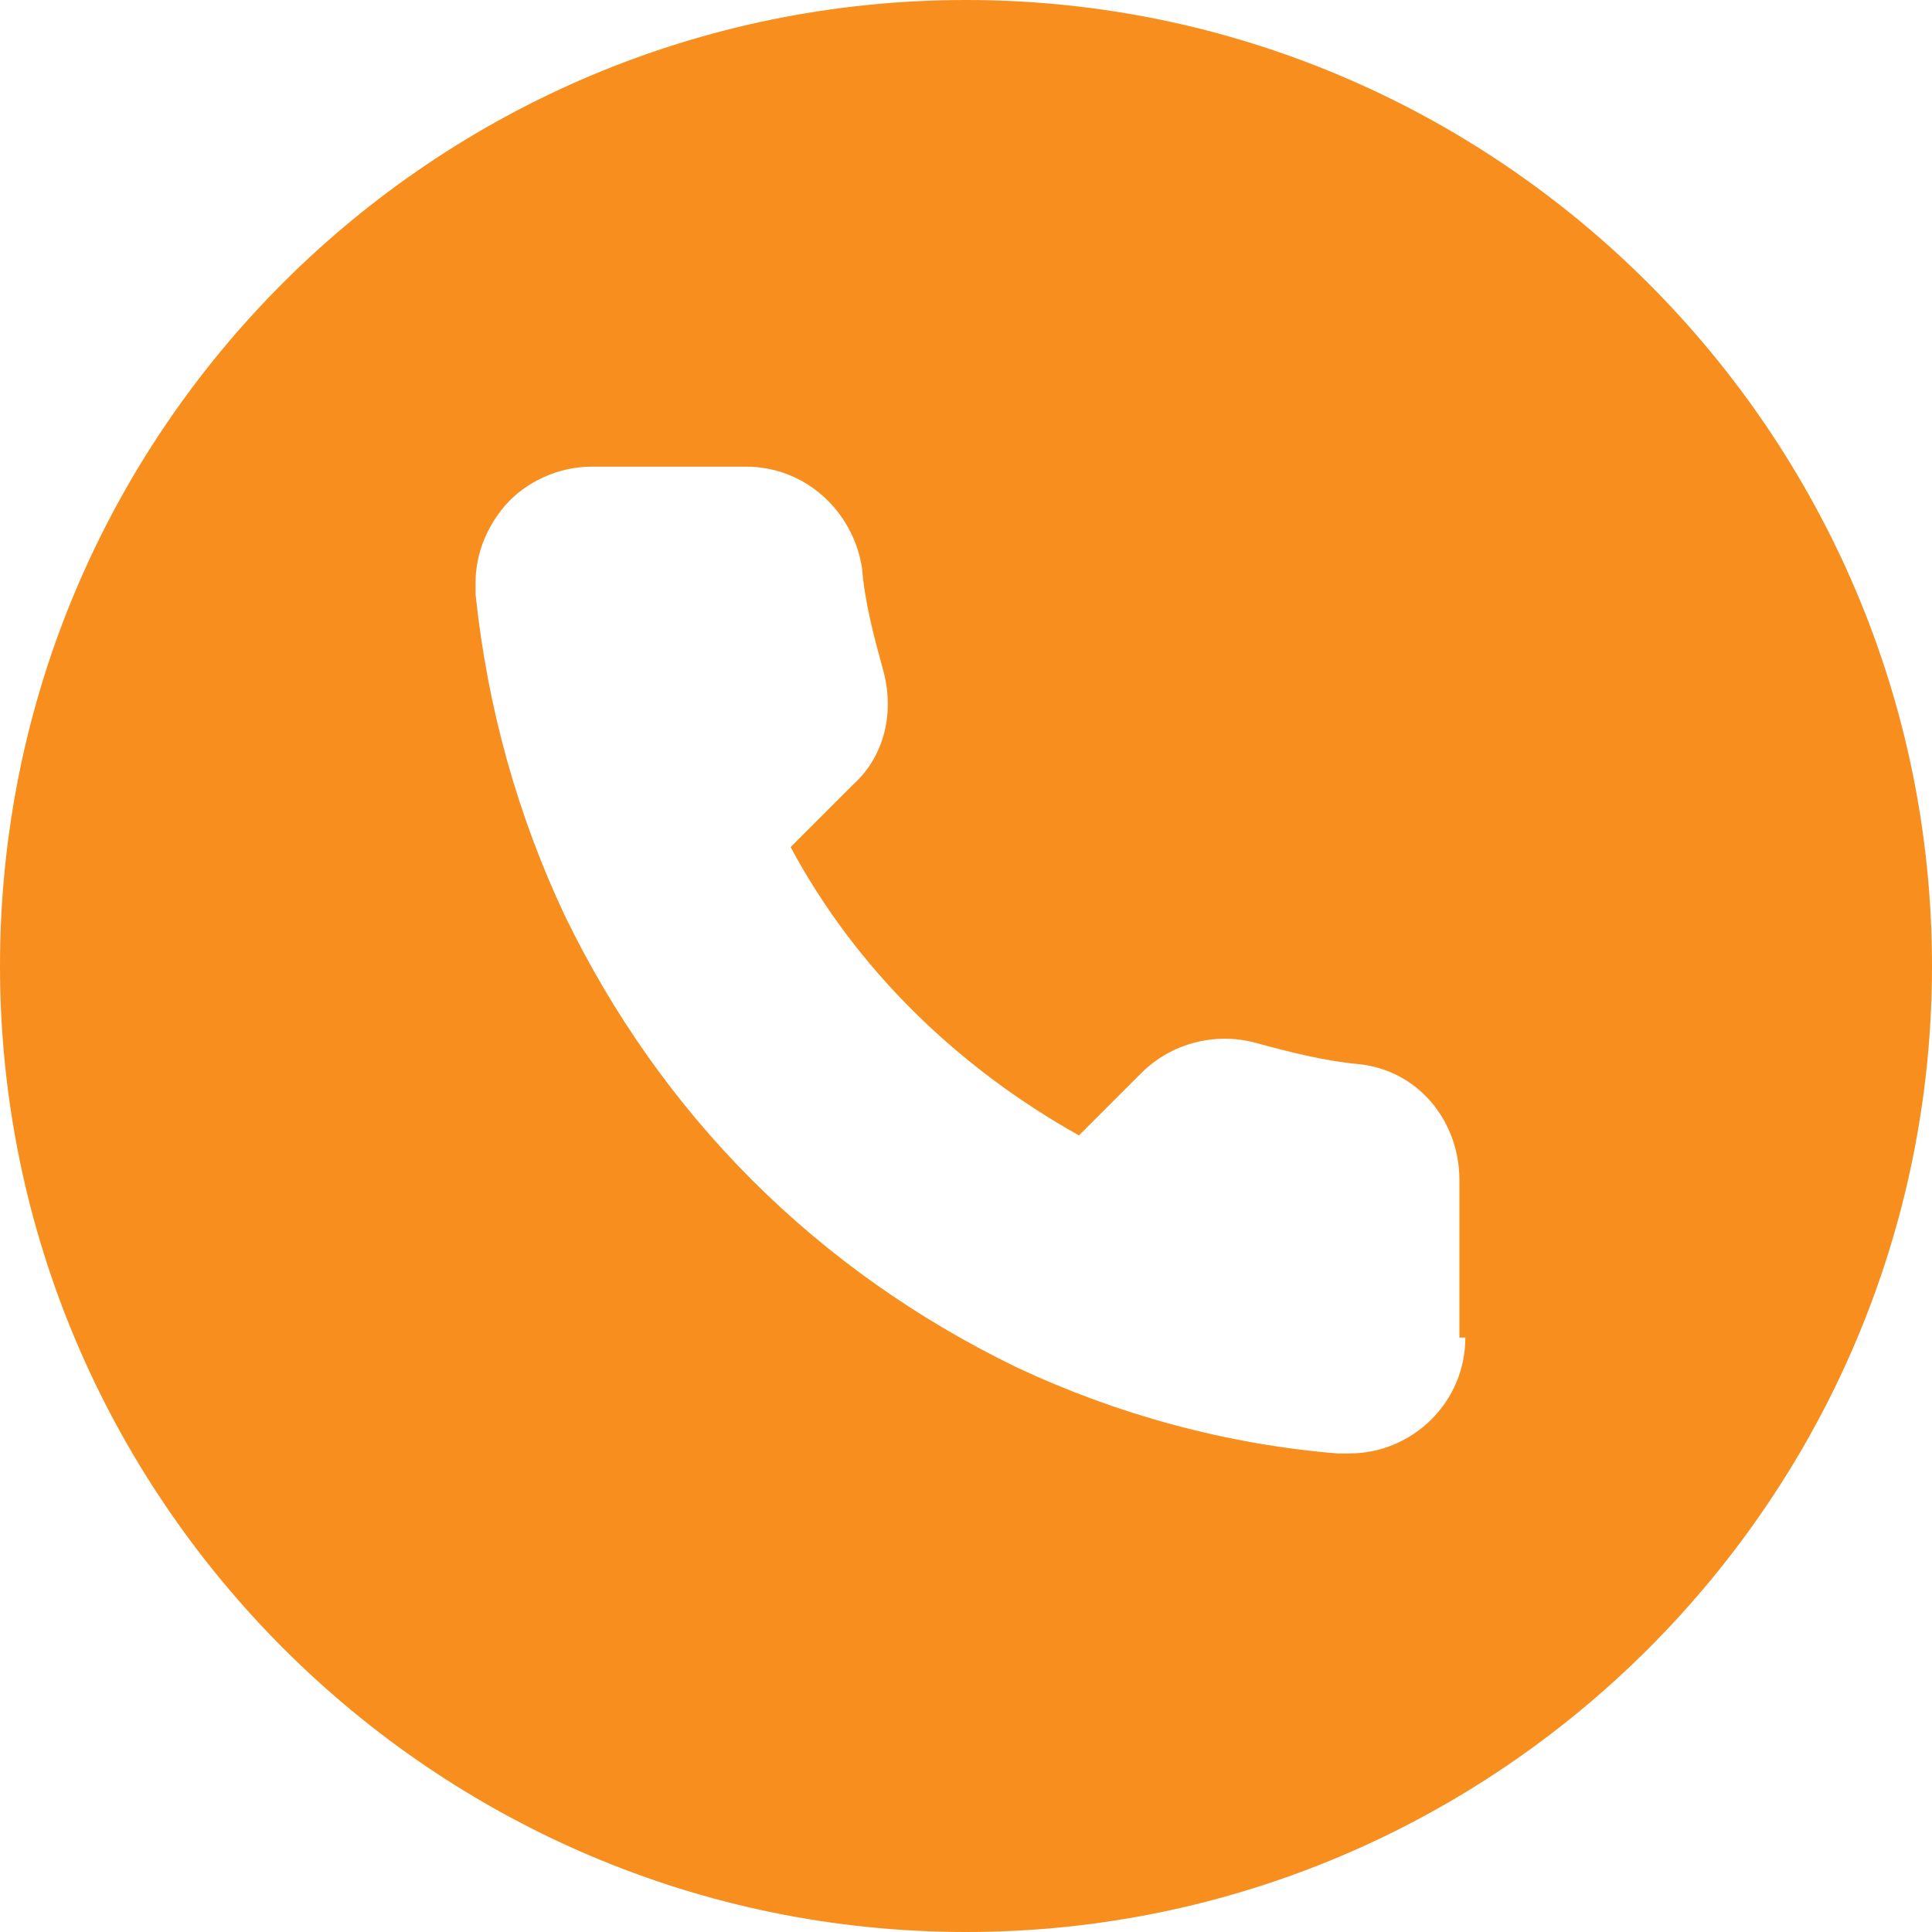
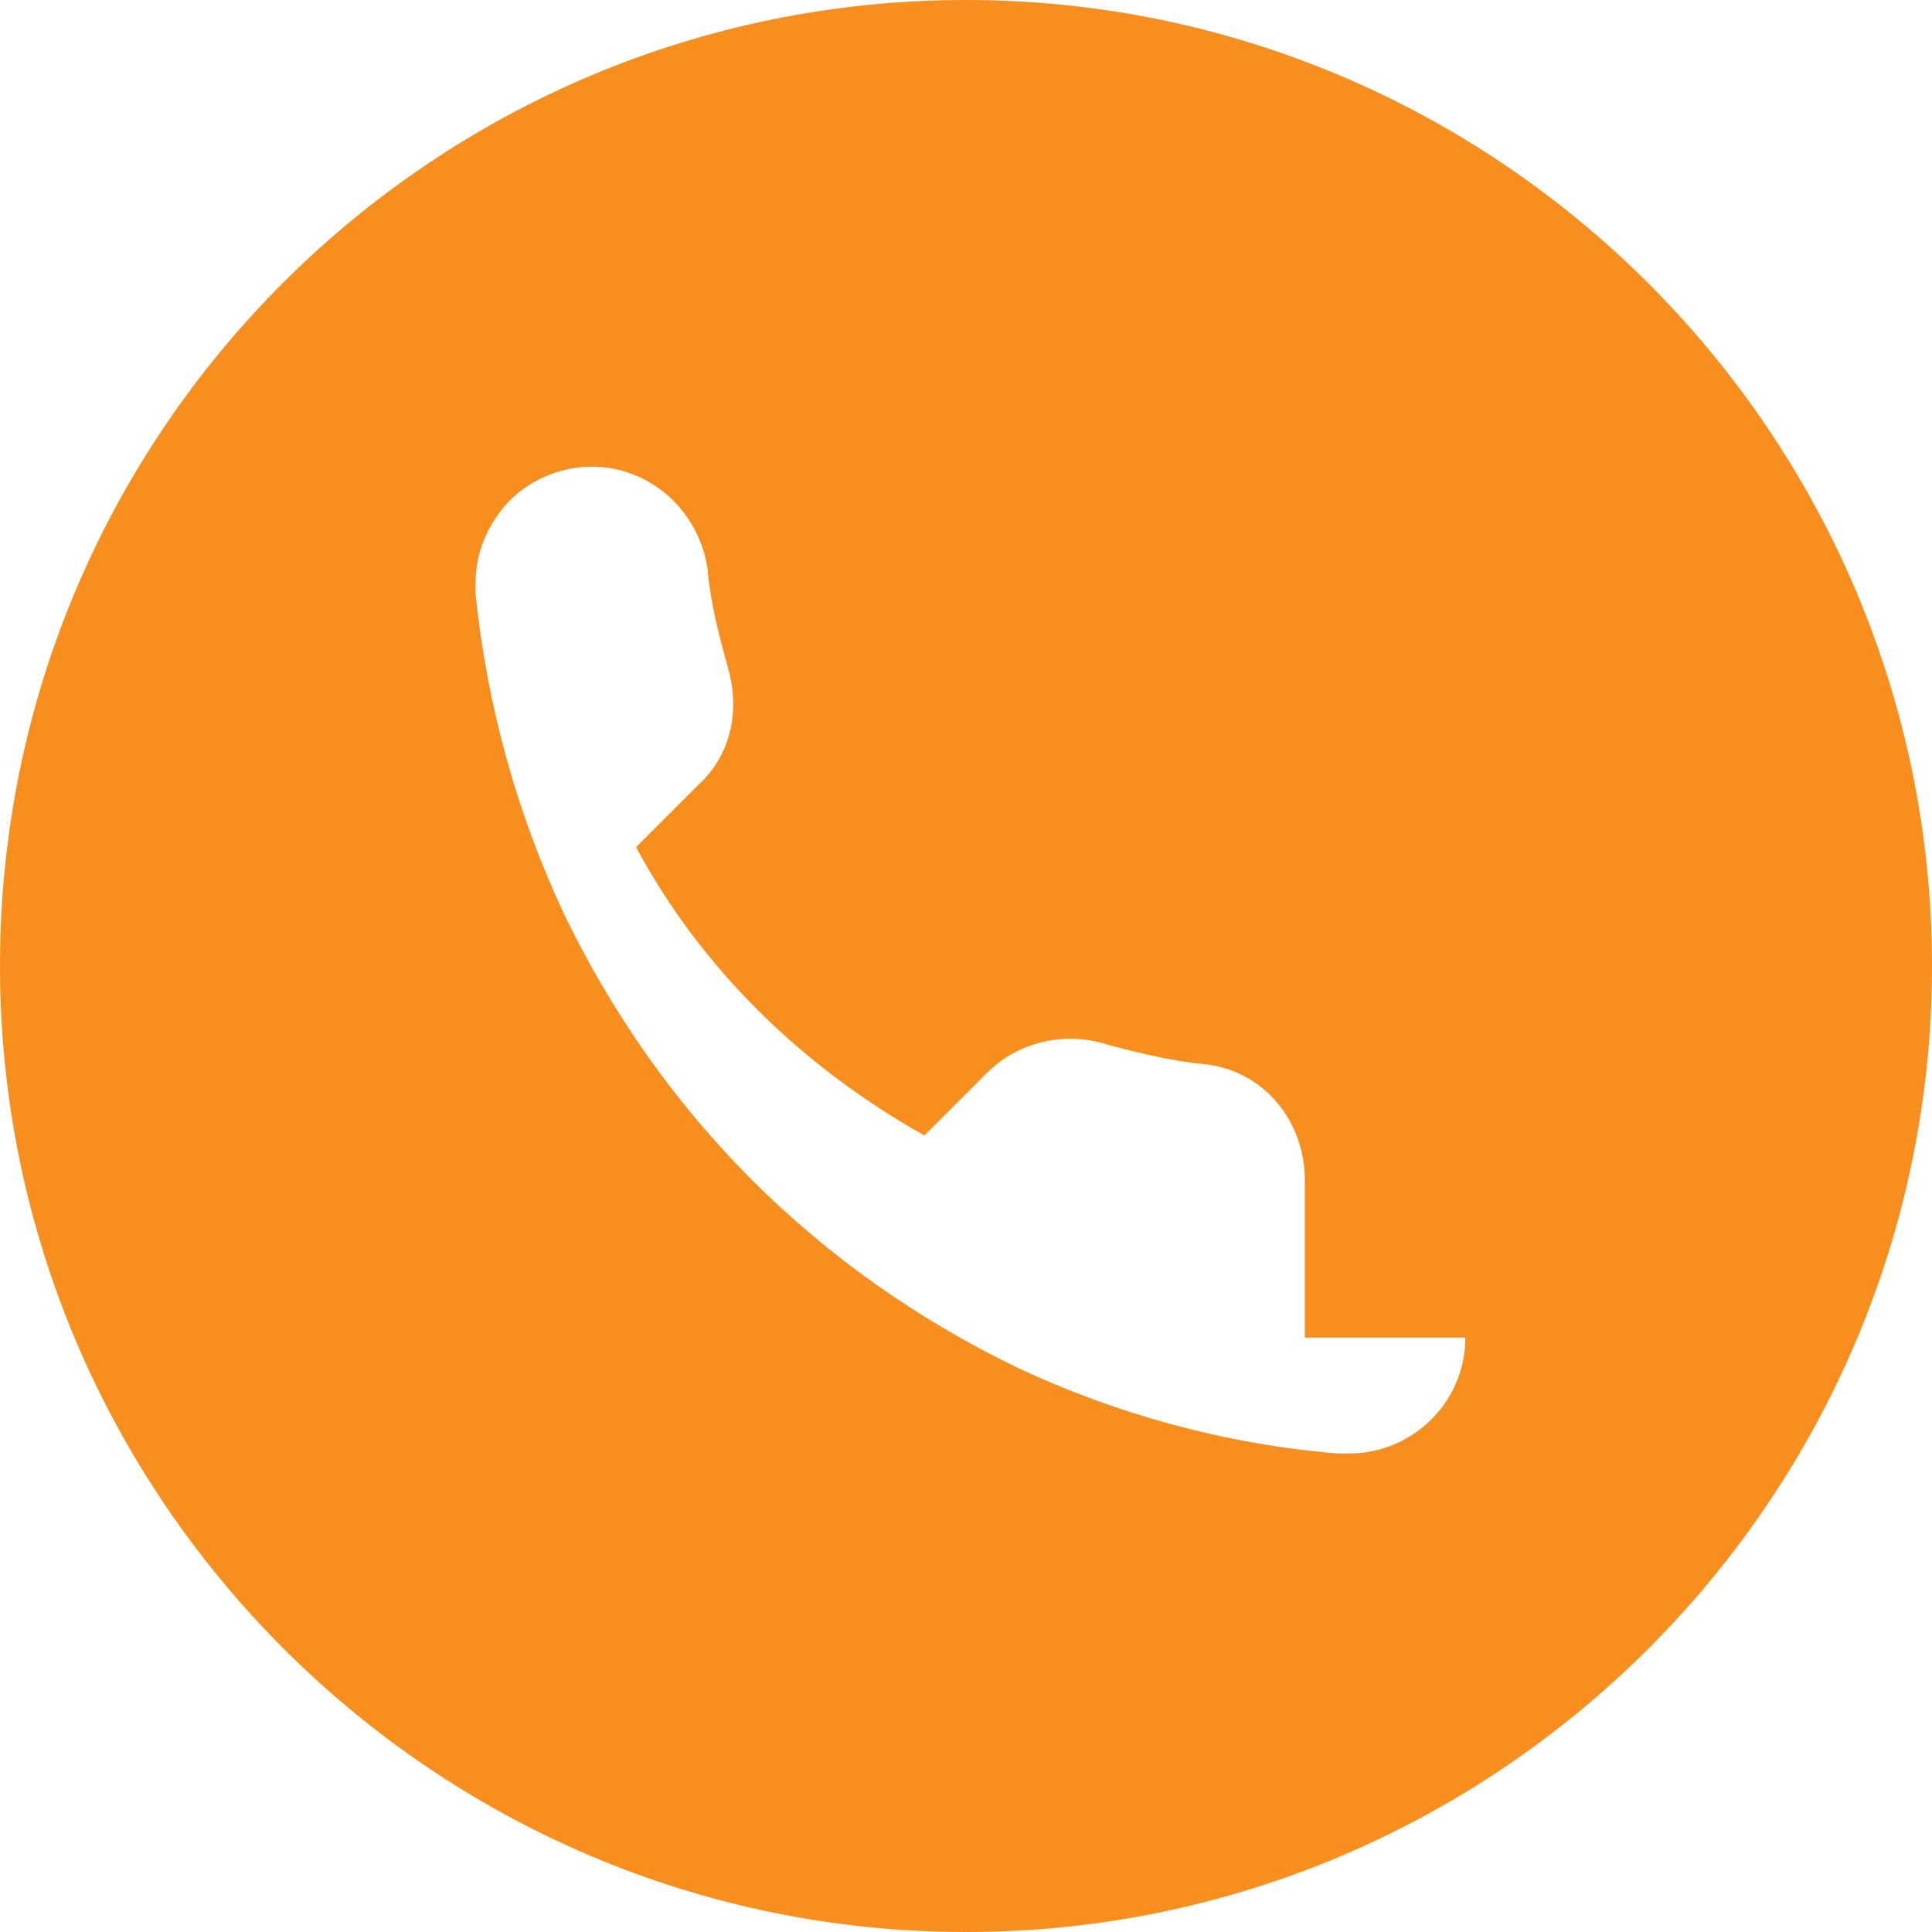
<svg xmlns="http://www.w3.org/2000/svg" version="1.1" id="Layer_1" x="0px" y="0px" width="65px" height="65px" viewBox="0 0 65 65" style="enable-background:new 0 0 65 65;" xml:space="preserve">
  <style type="text/css">
	.st0{fill:#F78E1E;}
</style>
-   <path id="Path_1222" class="st0" d="M49.3,45c0,2.2-1.8,3.9-3.9,3.9c-0.1,0-0.2,0-0.4,0c-3.7-0.3-7.4-1.3-10.8-2.9  c-3.3-1.6-6.3-3.7-8.9-6.3c-2.6-2.6-4.7-5.6-6.3-8.9c-1.6-3.4-2.6-7-3-10.8c0-0.1,0-0.2,0-0.4c0-1,0.4-1.9,1-2.6  c0.7-0.8,1.8-1.3,2.9-1.3h5.2c2,0,3.6,1.5,3.9,3.4c0.1,1.2,0.4,2.3,0.7,3.4c0.4,1.4,0.1,2.9-1,3.9l-2.1,2.1c2.2,4.1,5.6,7.4,9.7,9.7  l2.1-2.1c1-1,2.5-1.4,3.9-1c1.1,0.3,2.3,0.6,3.4,0.7c2,0.2,3.4,1.9,3.4,3.9V45z M32.5,0C14.6,0,0,14.5,0,32.5c0,0,0,0,0,0  C0,50.4,14.6,65,32.5,65S65,50.4,65,32.5S50.4,0,32.5,0L32.5,0" />
+   <path id="Path_1222" class="st0" d="M49.3,45c0,2.2-1.8,3.9-3.9,3.9c-0.1,0-0.2,0-0.4,0c-3.7-0.3-7.4-1.3-10.8-2.9  c-3.3-1.6-6.3-3.7-8.9-6.3c-2.6-2.6-4.7-5.6-6.3-8.9c-1.6-3.4-2.6-7-3-10.8c0-0.1,0-0.2,0-0.4c0-1,0.4-1.9,1-2.6  c0.7-0.8,1.8-1.3,2.9-1.3c2,0,3.6,1.5,3.9,3.4c0.1,1.2,0.4,2.3,0.7,3.4c0.4,1.4,0.1,2.9-1,3.9l-2.1,2.1c2.2,4.1,5.6,7.4,9.7,9.7  l2.1-2.1c1-1,2.5-1.4,3.9-1c1.1,0.3,2.3,0.6,3.4,0.7c2,0.2,3.4,1.9,3.4,3.9V45z M32.5,0C14.6,0,0,14.5,0,32.5c0,0,0,0,0,0  C0,50.4,14.6,65,32.5,65S65,50.4,65,32.5S50.4,0,32.5,0L32.5,0" />
</svg>